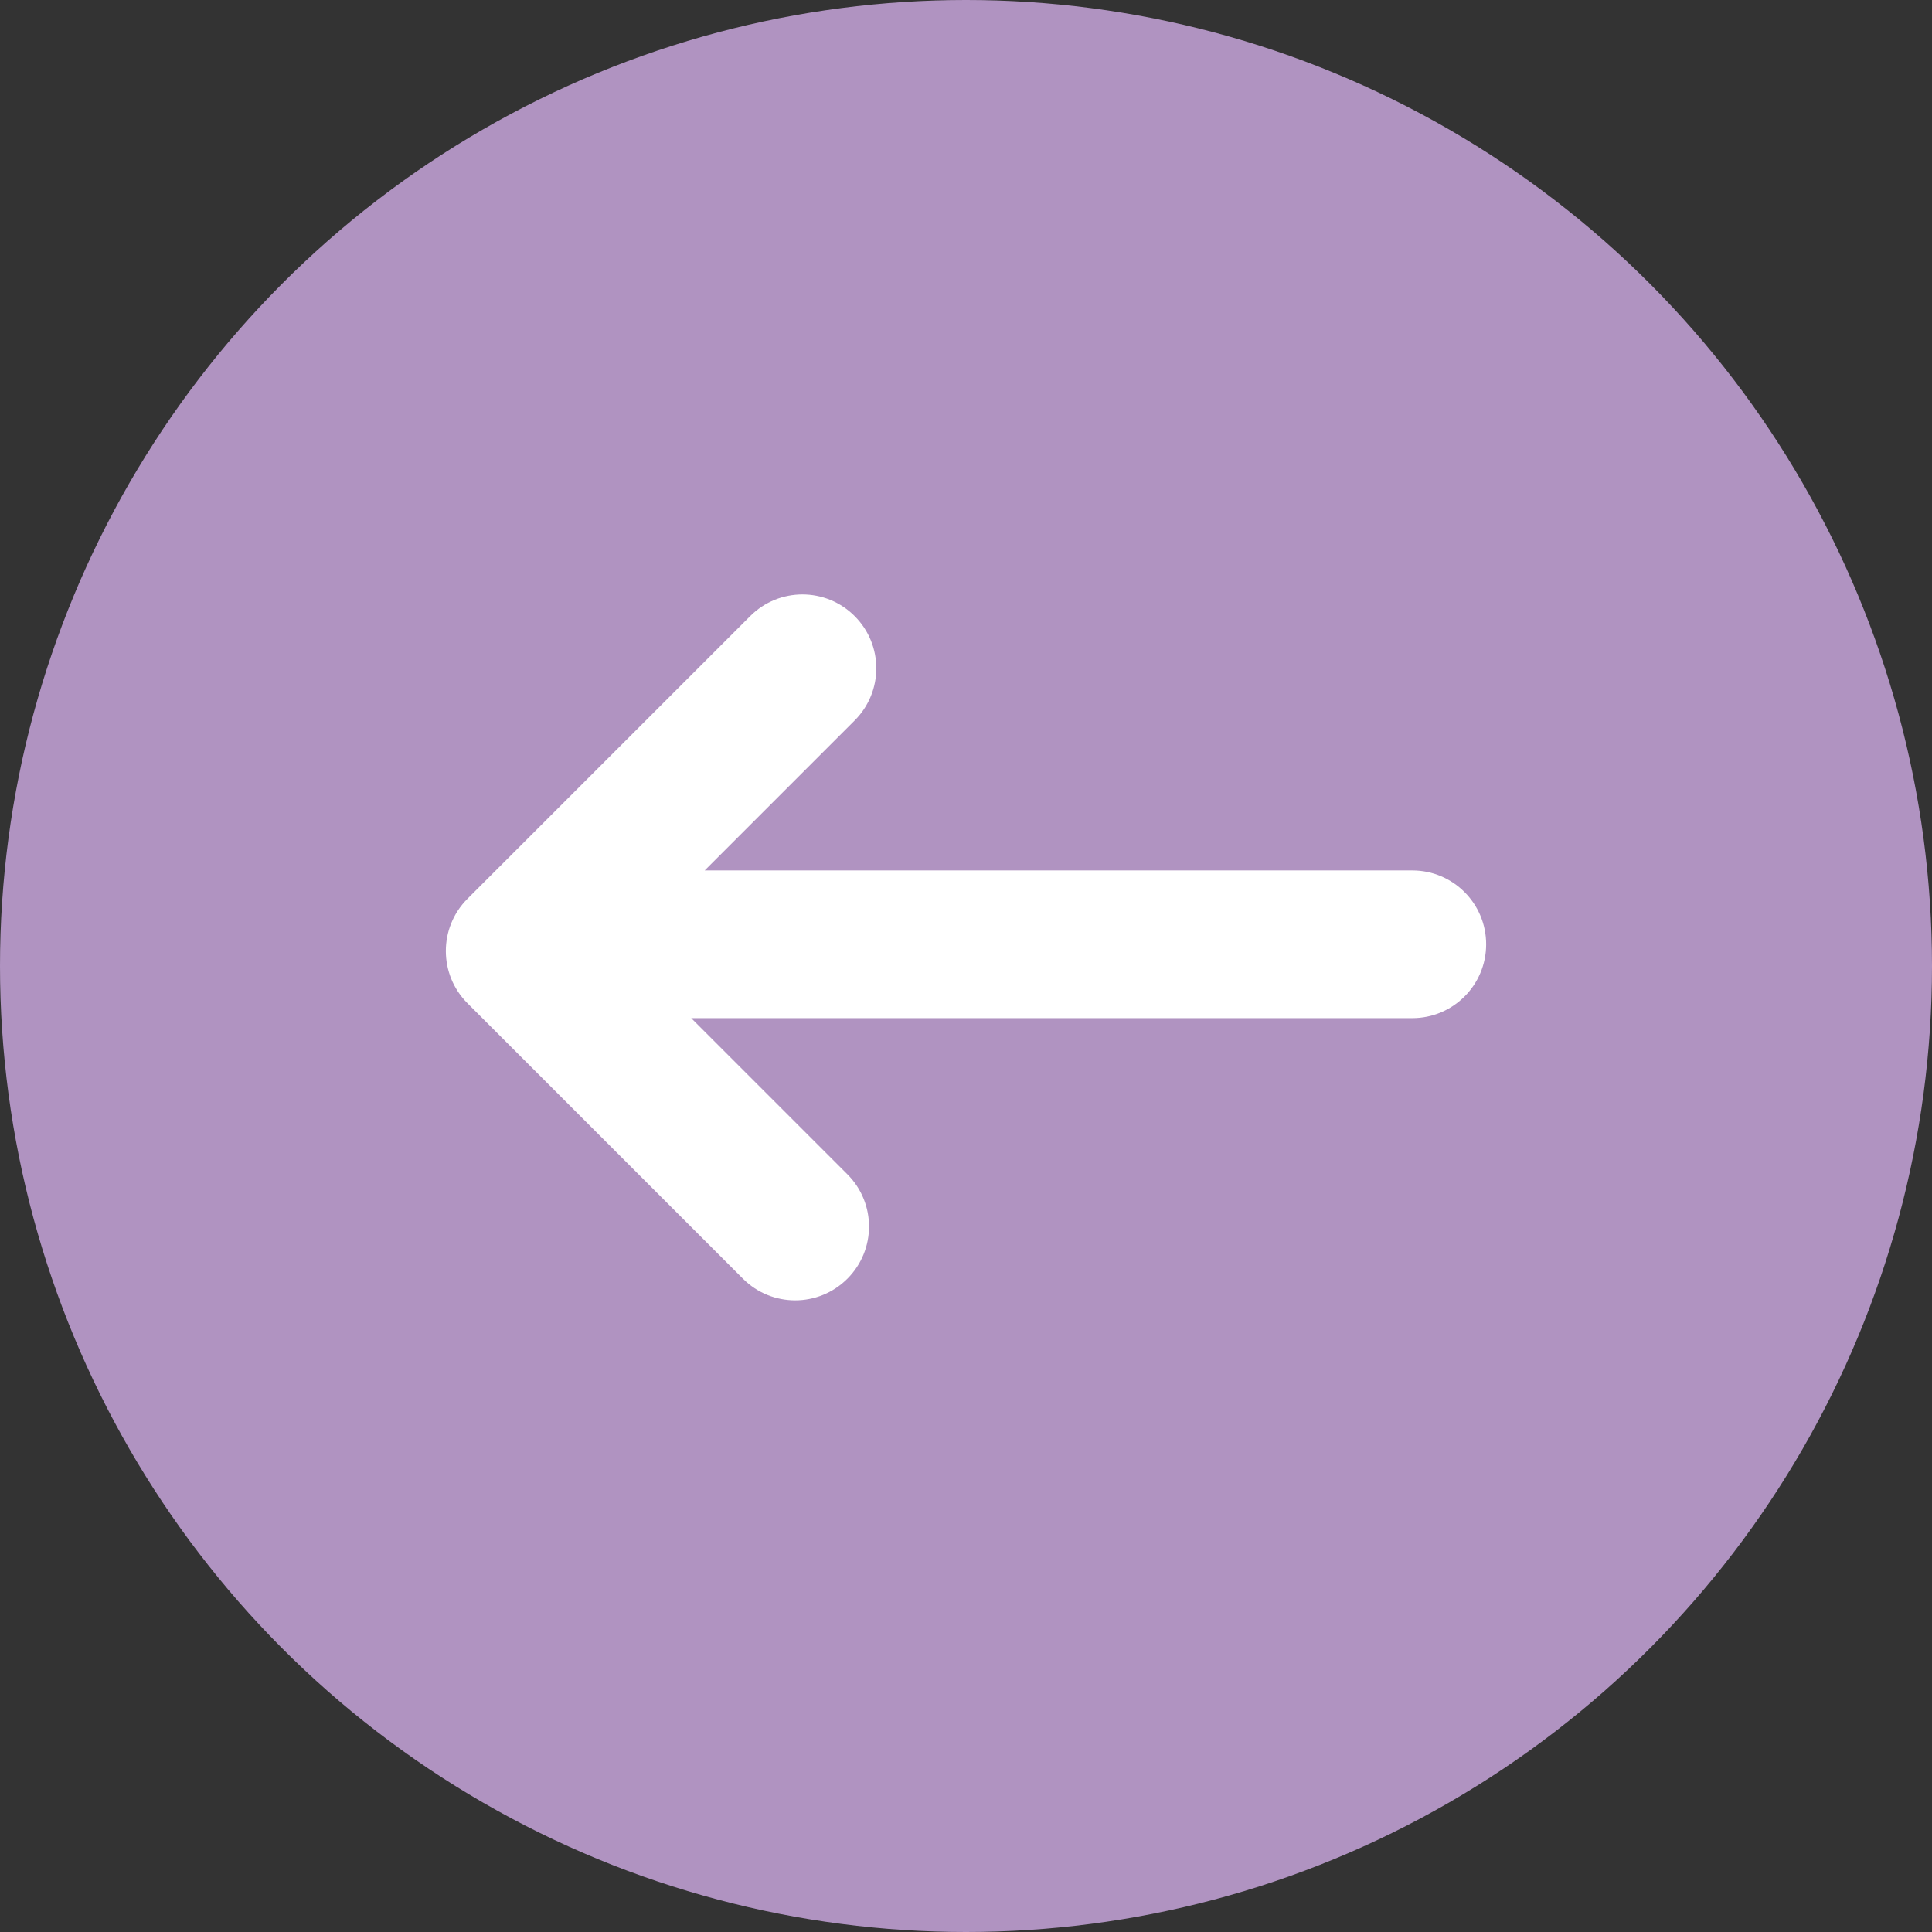
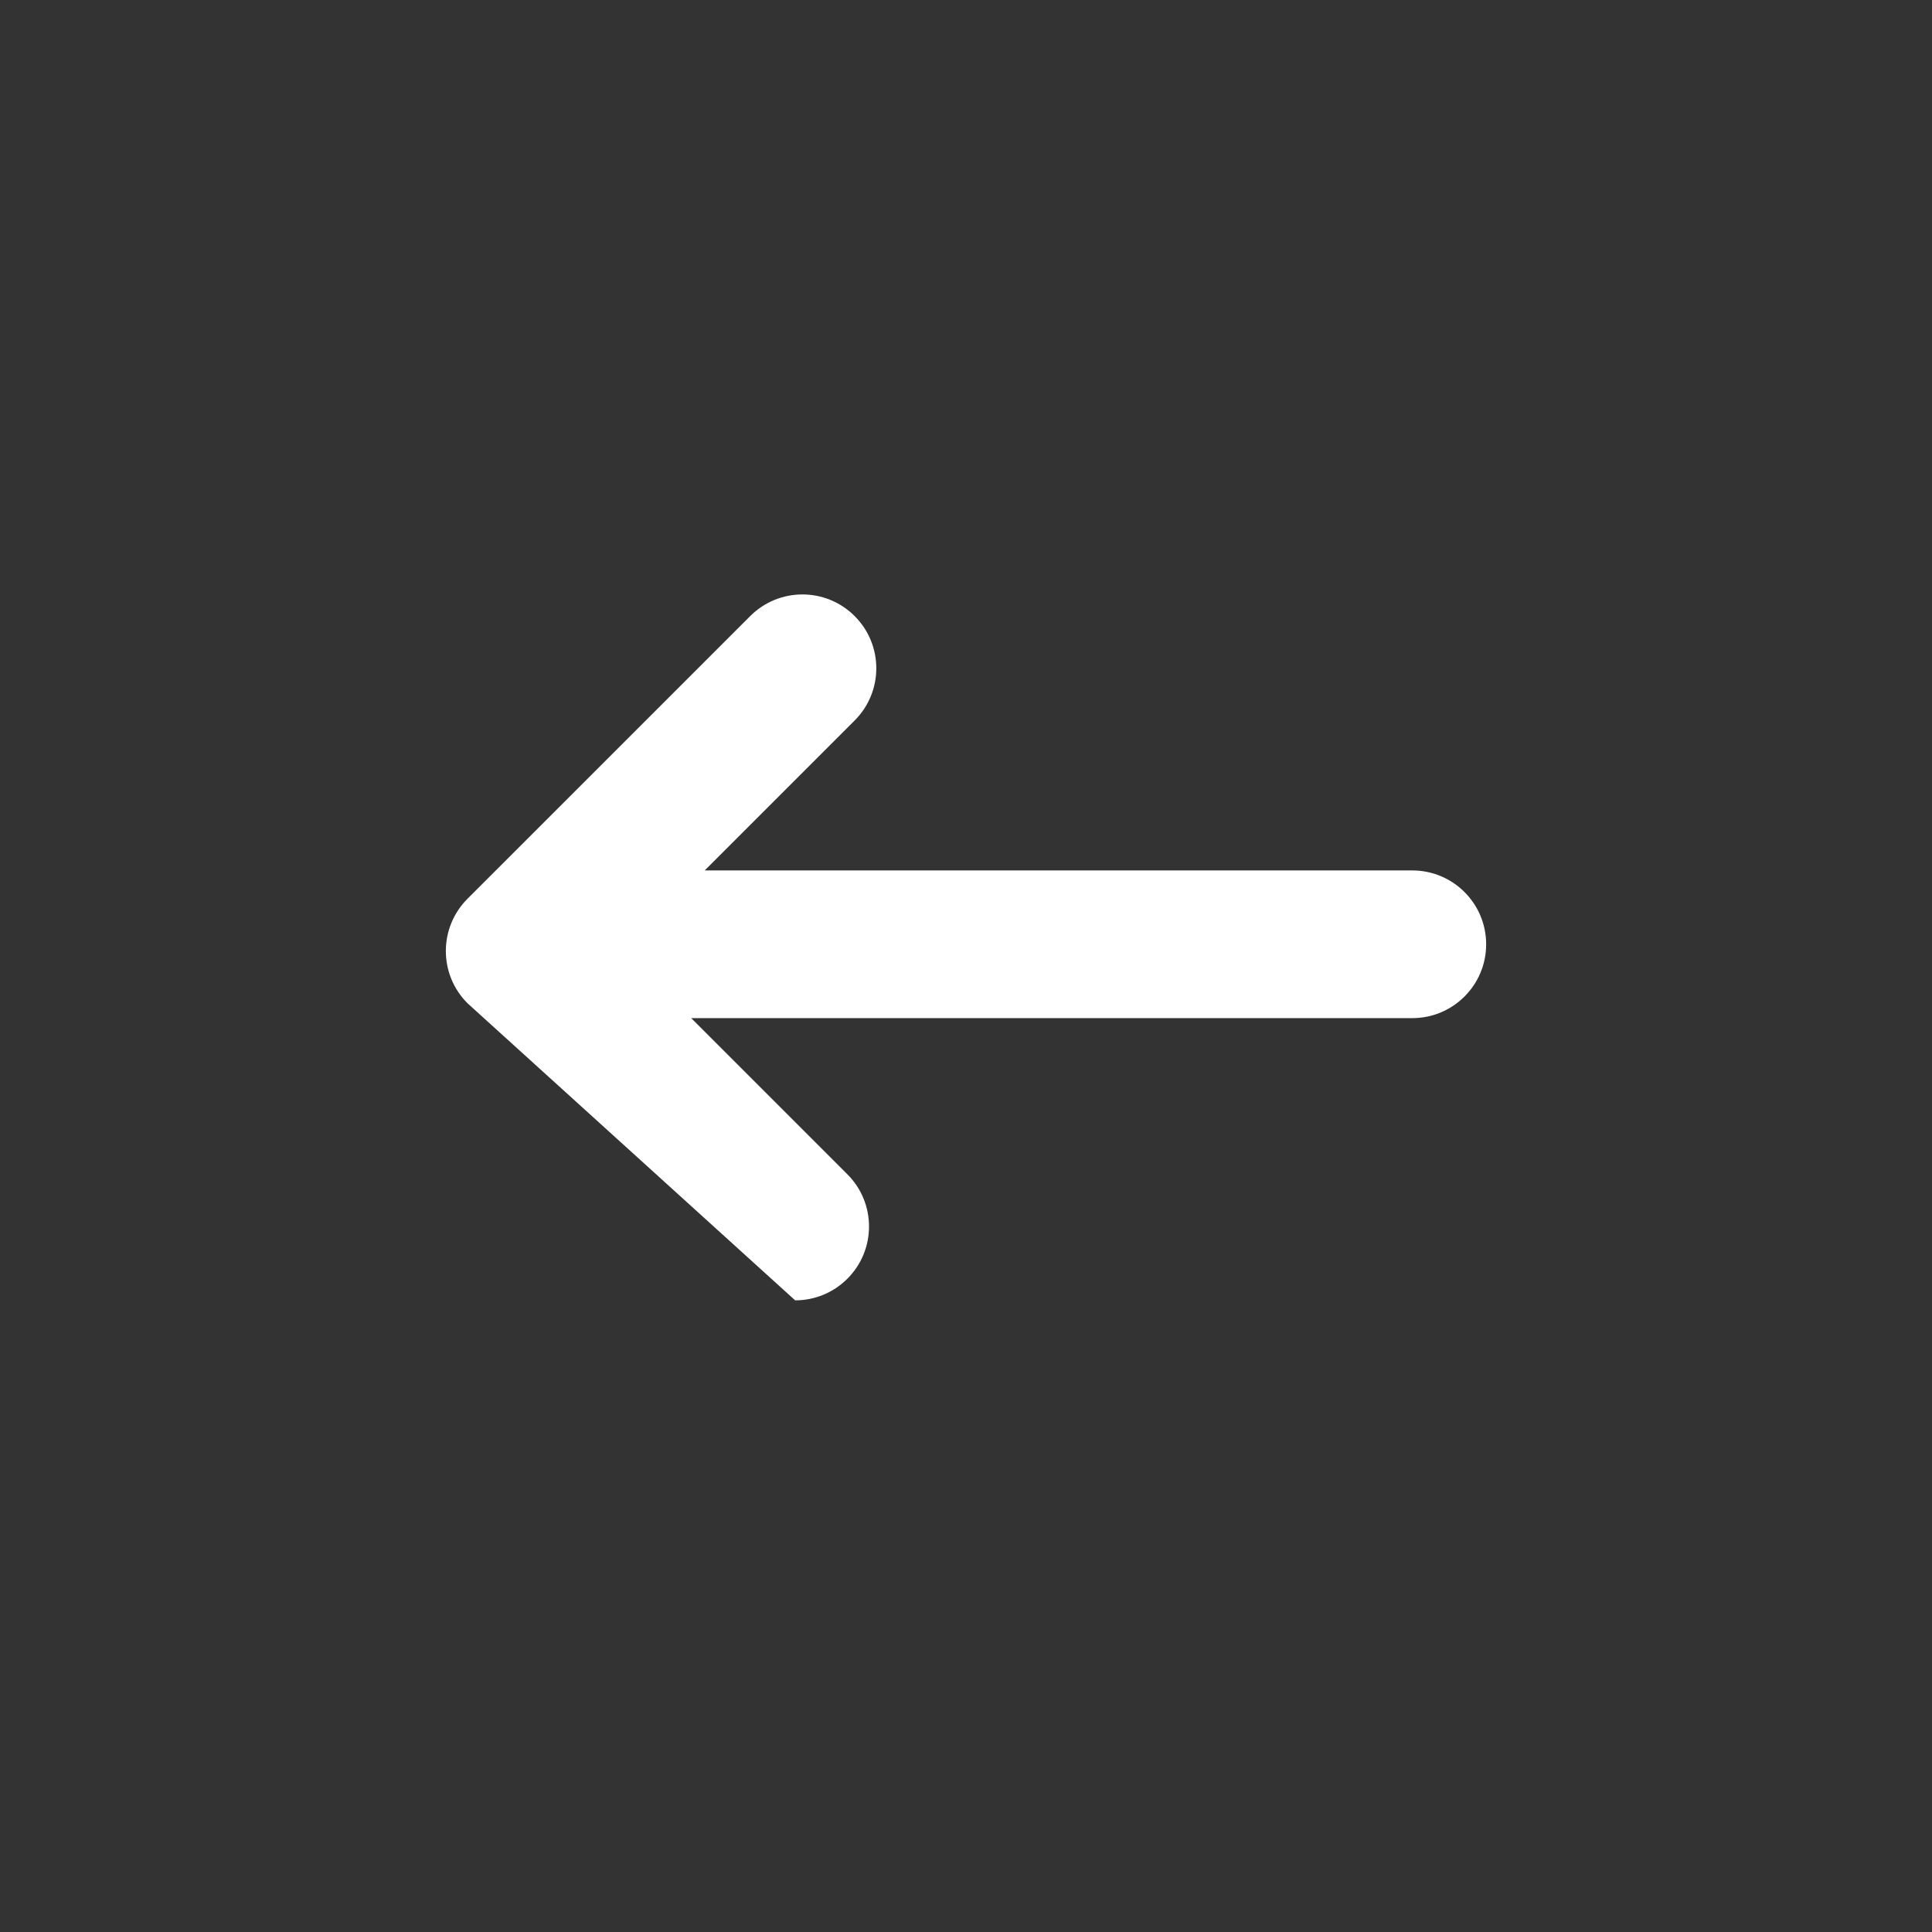
<svg xmlns="http://www.w3.org/2000/svg" width="52" height="52" viewBox="0 0 52 52" fill="none">
  <rect x="0" y="0" width="52" height="52" fill="#333333" stroke="none" />
-   <circle cx="26" cy="26" r="26" transform="matrix(-1 0 0 1 52 -0)" fill="#B093C1" />
-   <path d="M12.582 24.191L20.193 16.581C20.969 15.806 22.227 15.805 23.003 16.582C23.78 17.358 23.78 18.616 23.003 19.392L18.967 23.428H38.013C39.11 23.428 40 24.318 40 25.416C40 26.513 39.11 27.403 38.013 27.403H18.604L22.808 31.607C23.584 32.383 23.584 33.641 22.807 34.417C22.419 34.805 21.911 34.999 21.402 34.999C20.894 34.999 20.385 34.805 19.997 34.417L12.582 27.002C11.806 26.226 11.806 24.968 12.582 24.191Z" fill="white" />
+   <path d="M12.582 24.191L20.193 16.581C20.969 15.806 22.227 15.805 23.003 16.582C23.78 17.358 23.78 18.616 23.003 19.392L18.967 23.428H38.013C39.11 23.428 40 24.318 40 25.416C40 26.513 39.11 27.403 38.013 27.403H18.604L22.808 31.607C23.584 32.383 23.584 33.641 22.807 34.417C22.419 34.805 21.911 34.999 21.402 34.999L12.582 27.002C11.806 26.226 11.806 24.968 12.582 24.191Z" fill="white" />
</svg>